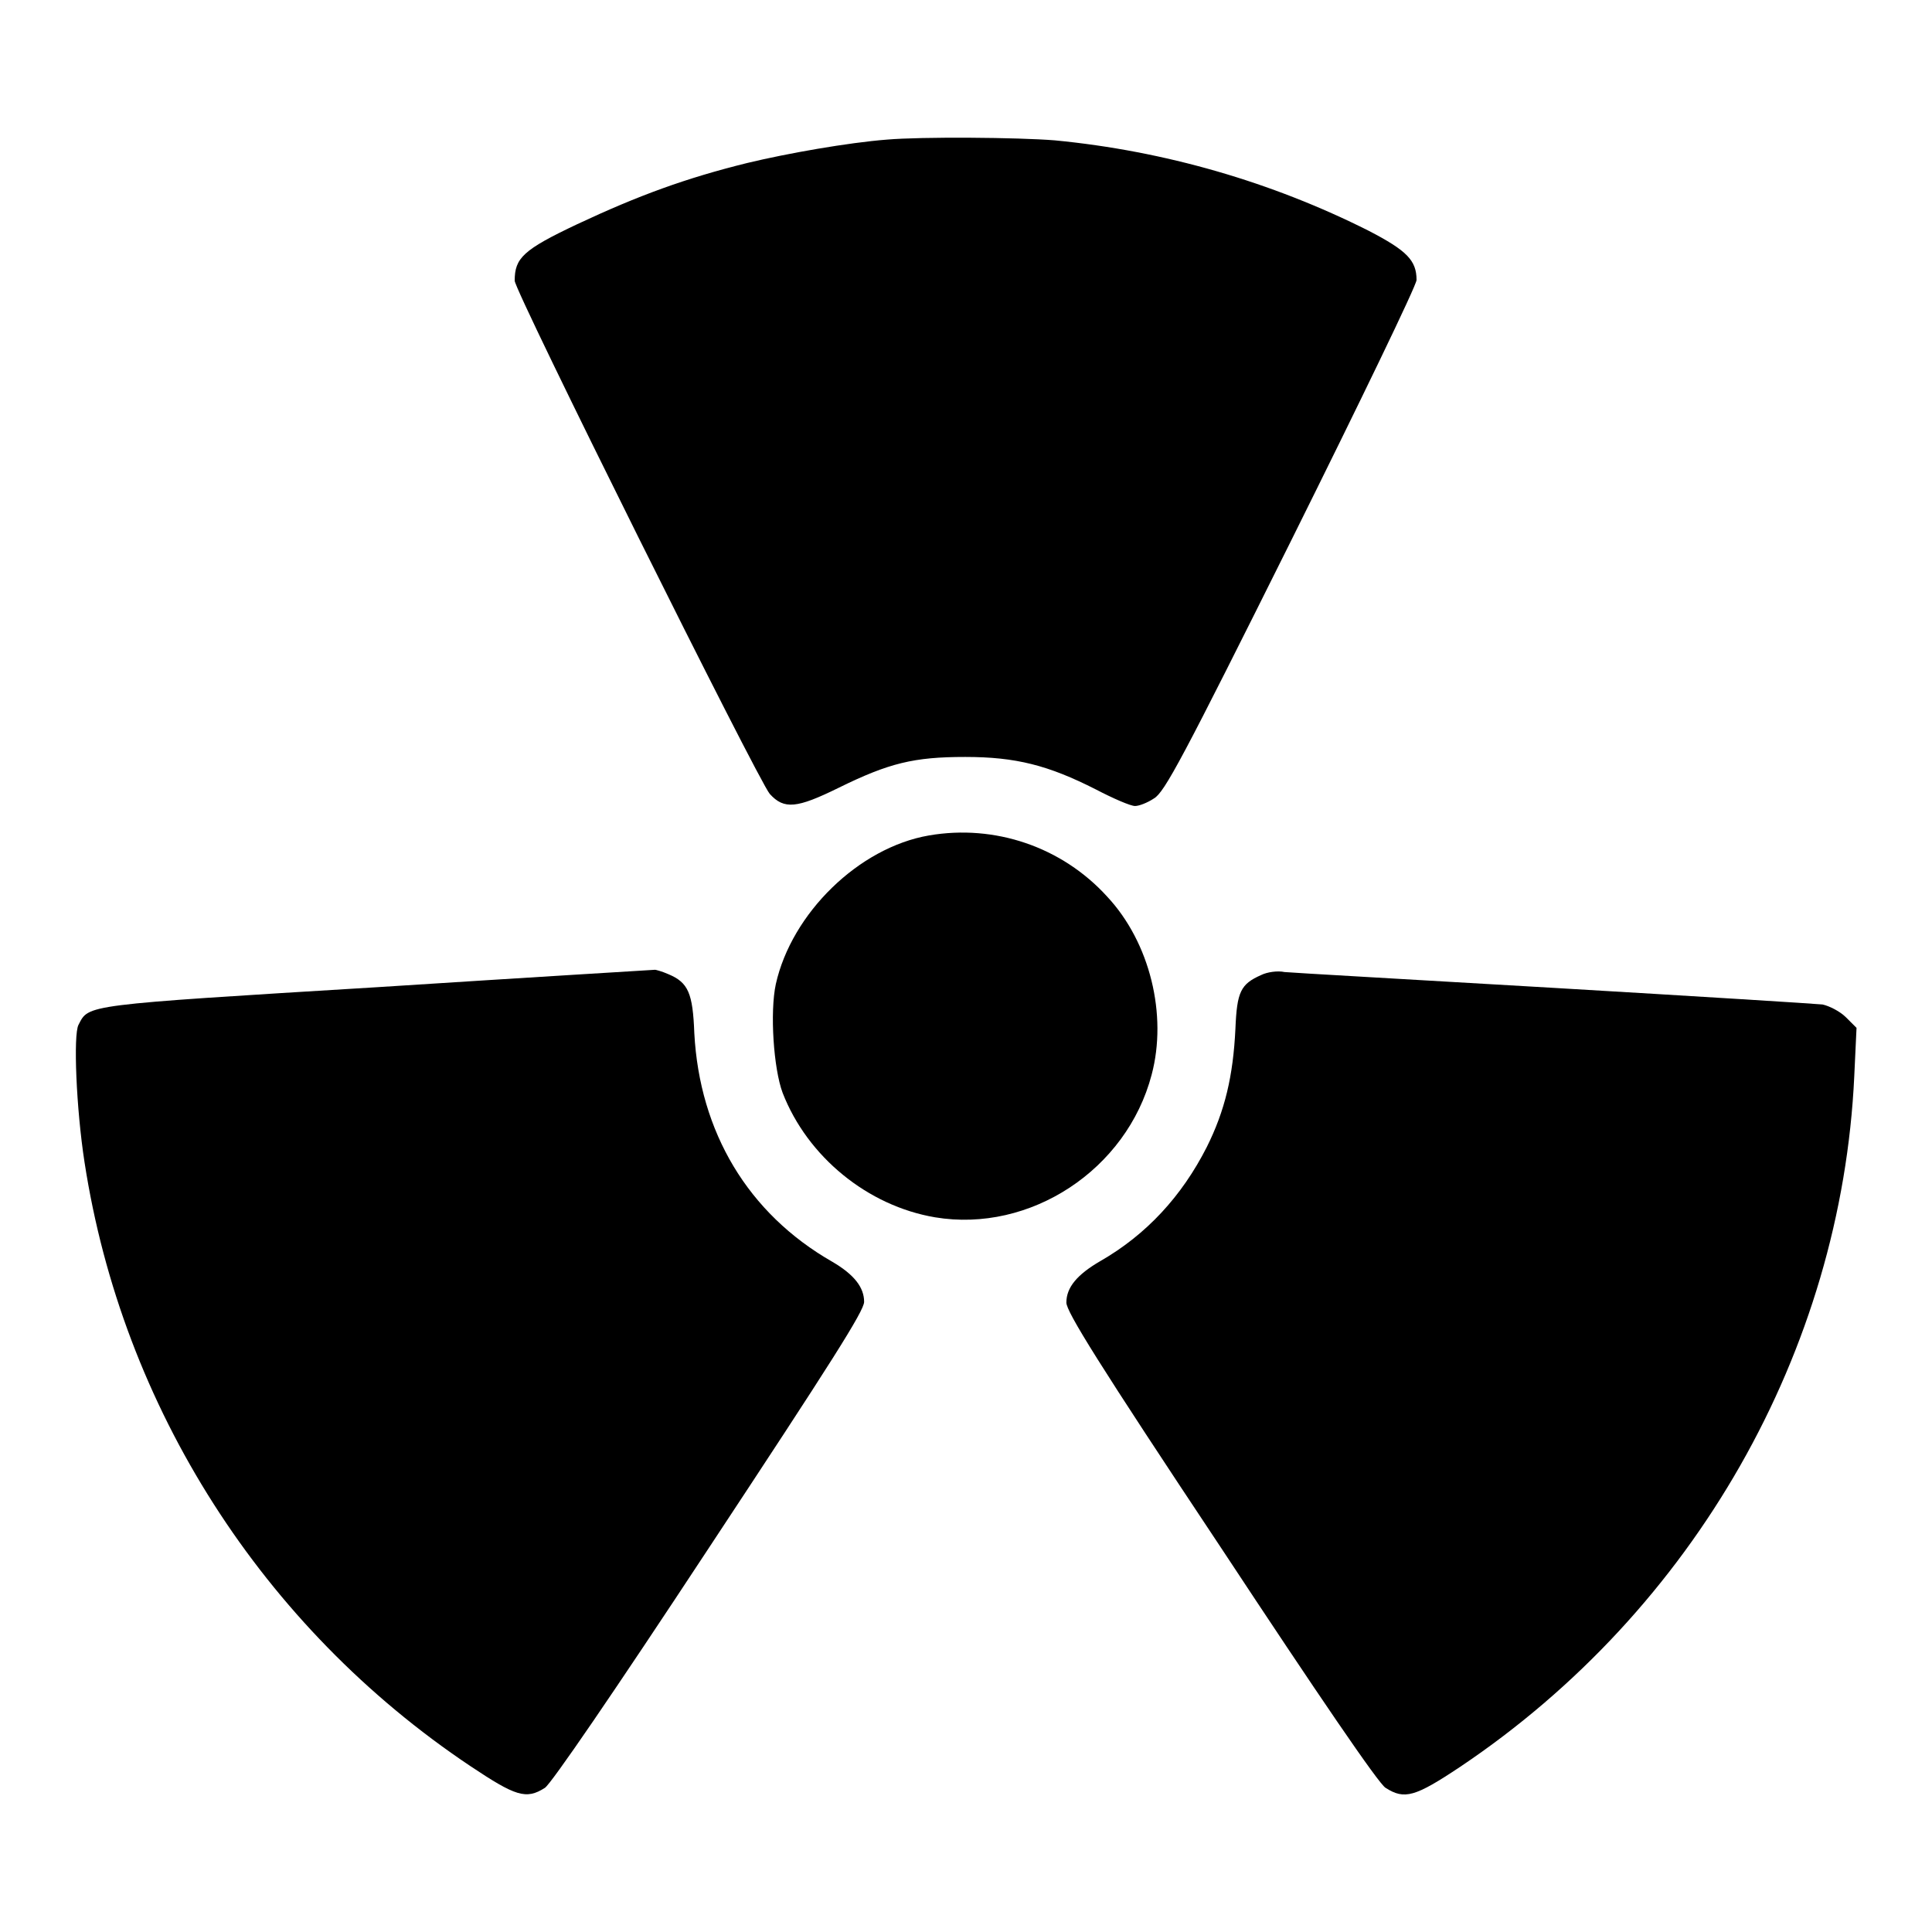
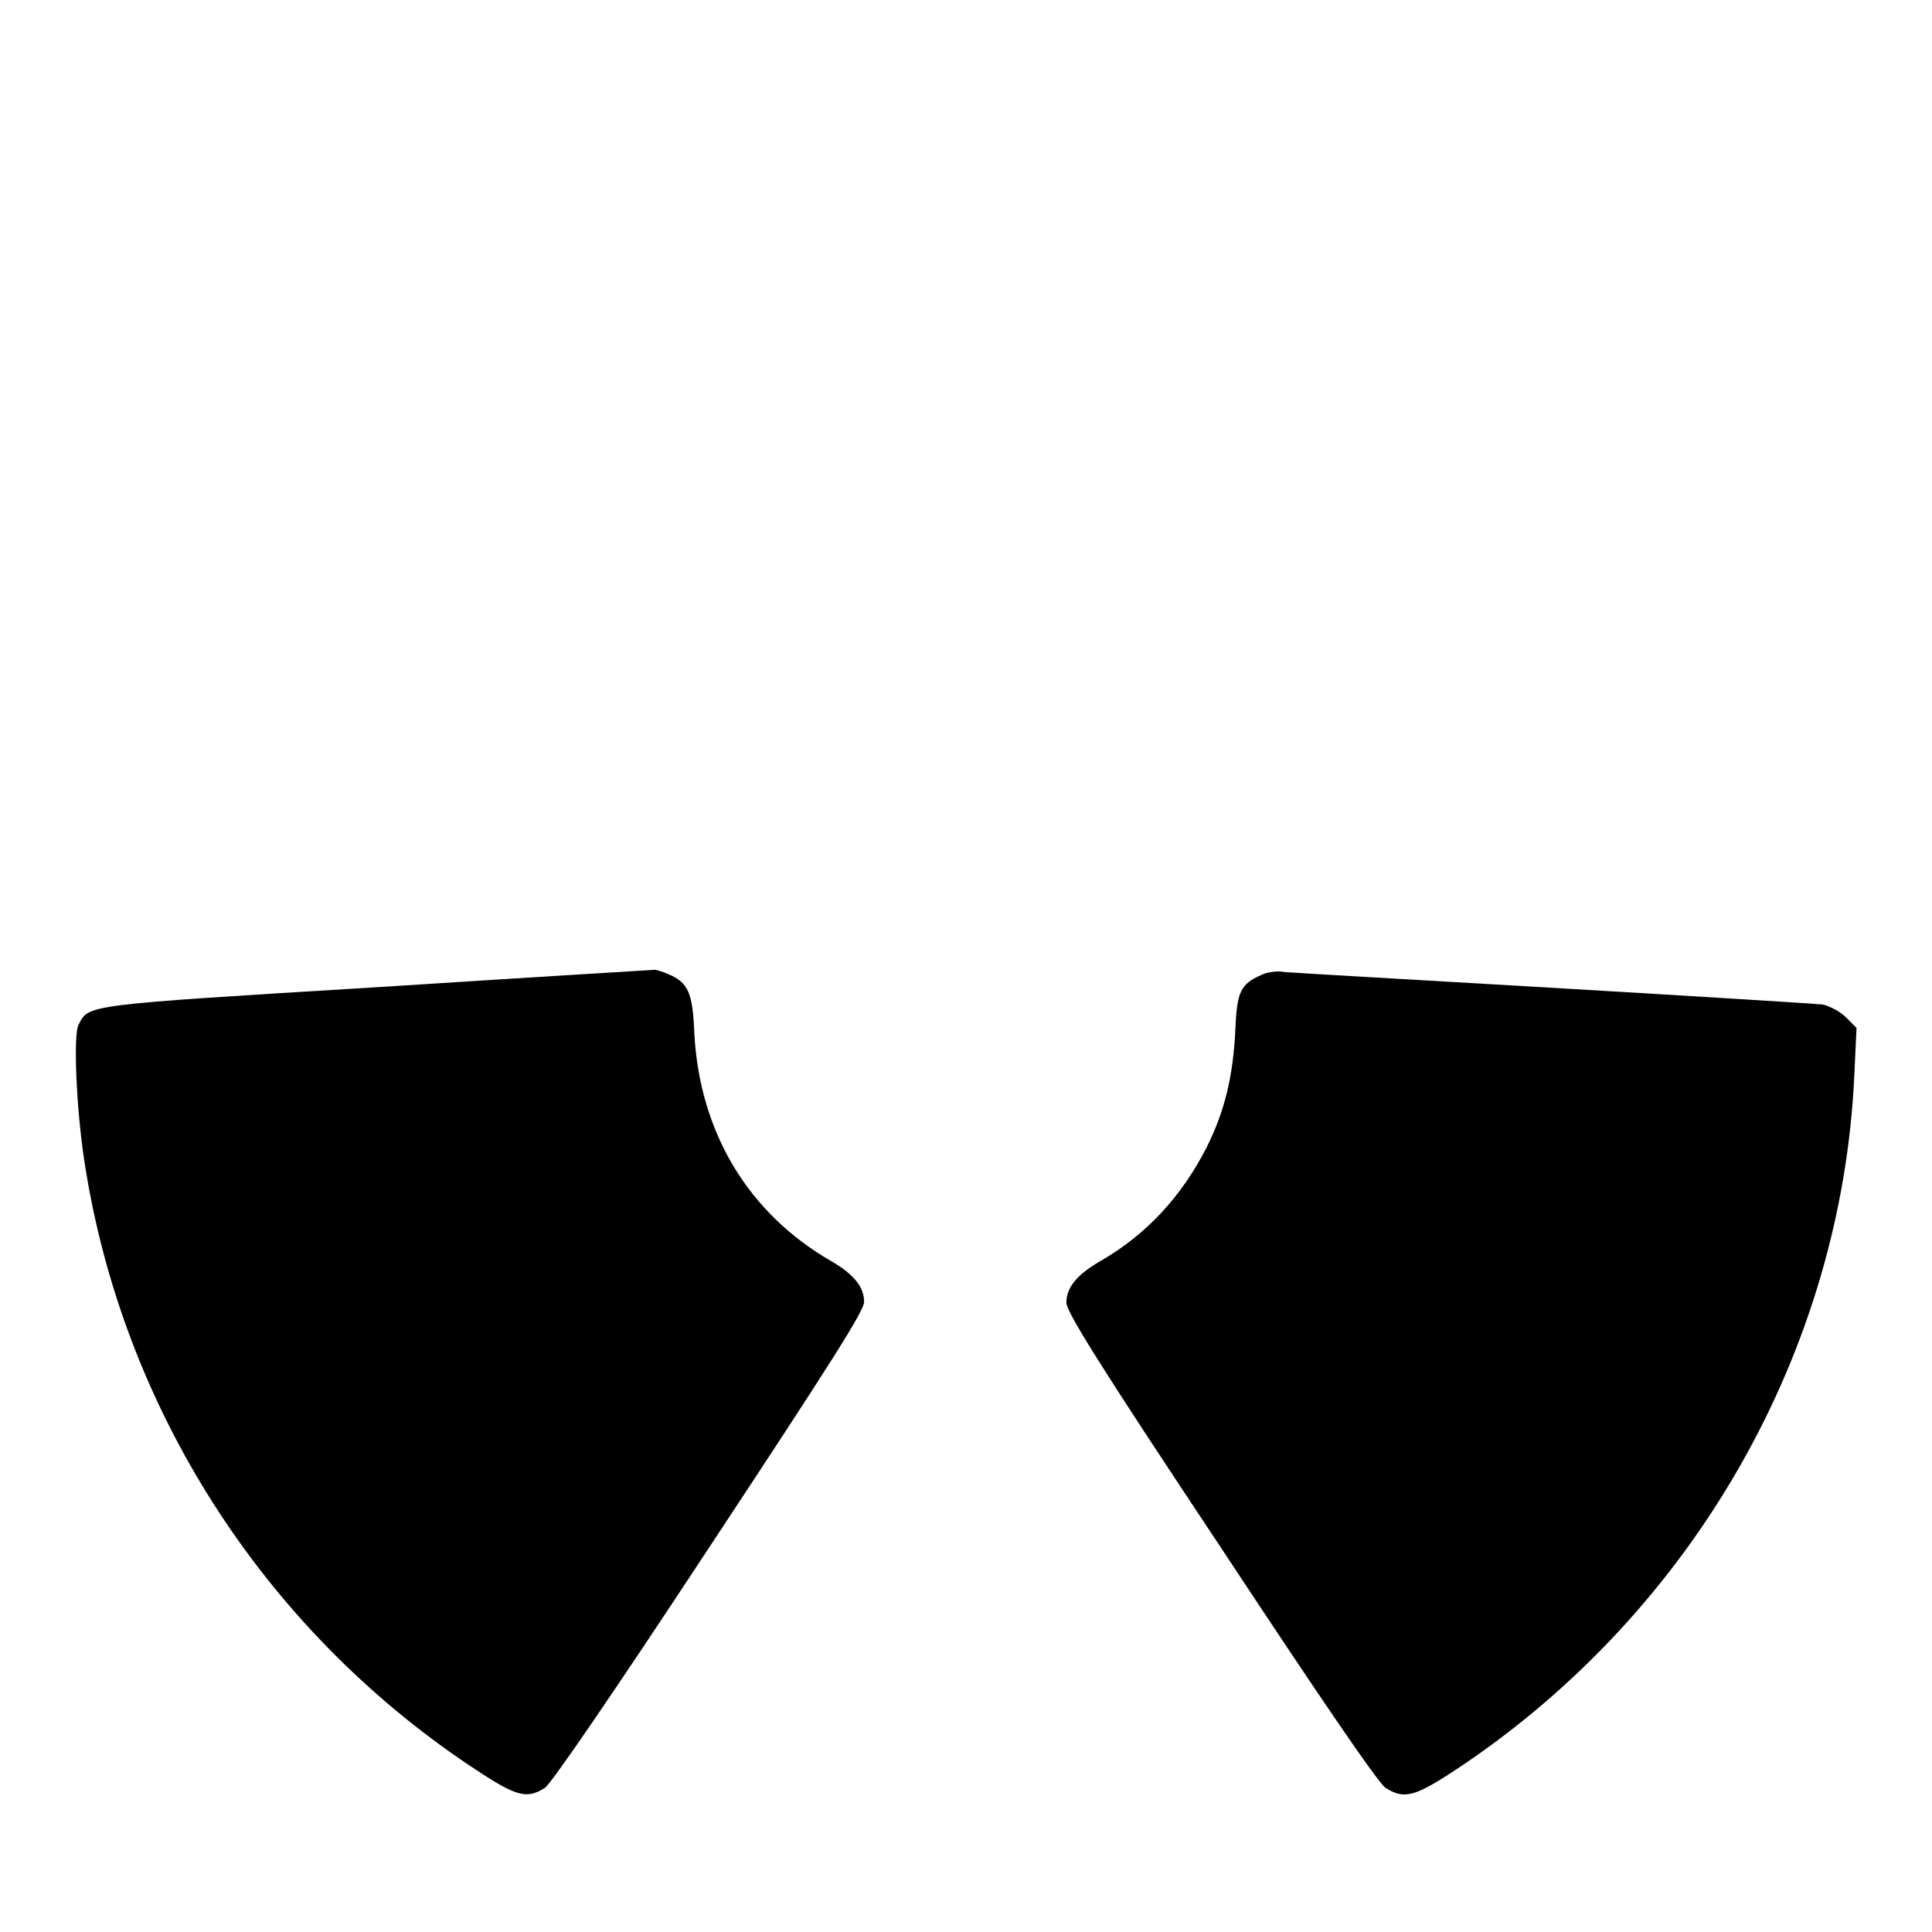
<svg xmlns="http://www.w3.org/2000/svg" version="1.1" x="0px" y="0px" viewBox="0 0 256 256" enable-background="new 0 0 256 256" xml:space="preserve">
  <g>
    <g>
      <g>
-         <path fill="#000000" d="M117.5,18.5c-5.1,0.4-13.1,1.8-18.5,3.1c-8.1,2-14.4,4.3-22.5,8.1c-7.2,3.4-8.3,4.5-8.3,7.5c0,1.4,32.3,66.3,33.8,68c1.9,2.1,3.6,1.9,9.1-0.8c6.7-3.3,10-4.1,16.8-4.1c6.7,0,11,1.1,17.3,4.3c2.3,1.2,4.6,2.2,5.2,2.2c0.5,0,1.6-0.4,2.5-1c1.4-0.8,3.8-5.3,18.2-34.2c9.1-18.3,16.6-33.8,16.6-34.5c0-2.6-1.3-3.9-6.3-6.5c-12.9-6.5-27.1-10.6-41.6-12C134.9,18.2,122.1,18.1,117.5,18.5z" />
-         <path fill="#000000" d="M123.1,110.7c-9.3,1.6-18.2,10.3-20.3,19.7c-0.8,3.7-0.3,11.2,0.9,14.4c3.3,8.5,11.3,15,20.2,16.5c12.6,2.1,25.4-6.3,28.7-18.9c2.1-7.9-0.2-17.5-5.9-23.6C140.7,112.2,131.8,109.2,123.1,110.7z" />
        <path fill="#000000" d="M50.1,130.8c-39.3,2.4-38.3,2.3-39.7,5c-0.7,1.3-0.3,11.1,0.8,18.2c5,32.5,23.6,61.6,51.1,80c6,4,7.4,4.5,9.9,2.9c0.8-0.5,9.1-12.6,21.8-31.9c16.1-24.4,20.5-31.3,20.5-32.5c0-1.9-1.3-3.6-4.2-5.3C99.1,160.8,92.7,150,92,136.9c-0.2-5.3-0.8-6.7-3.4-7.8c-0.9-0.4-1.7-0.6-1.8-0.6C86.8,128.5,70.3,129.5,50.1,130.8z" />
        <path fill="#000000" d="M167.1,129.2c-2.7,1.2-3.2,2.2-3.4,7.1c-0.3,6.3-1.4,10.9-3.8,15.7c-3.3,6.5-8,11.6-14.1,15.1c-3.1,1.8-4.5,3.5-4.5,5.5c0,1.2,4.2,8,20.5,32.5c12.8,19.4,20.9,31.3,21.8,31.8c2.5,1.6,3.9,1.2,9.9-2.8c31-20.8,50.5-55.1,52.2-91.5l0.3-6.4l-1.4-1.4c-0.8-0.8-2.2-1.5-3.1-1.7c-0.9-0.1-16.9-1.1-35.6-2.2c-18.7-1.1-34.7-2-35.7-2.1C169.3,128.6,167.9,128.8,167.1,129.2z" />
      </g>
    </g>
  </g>
</svg>